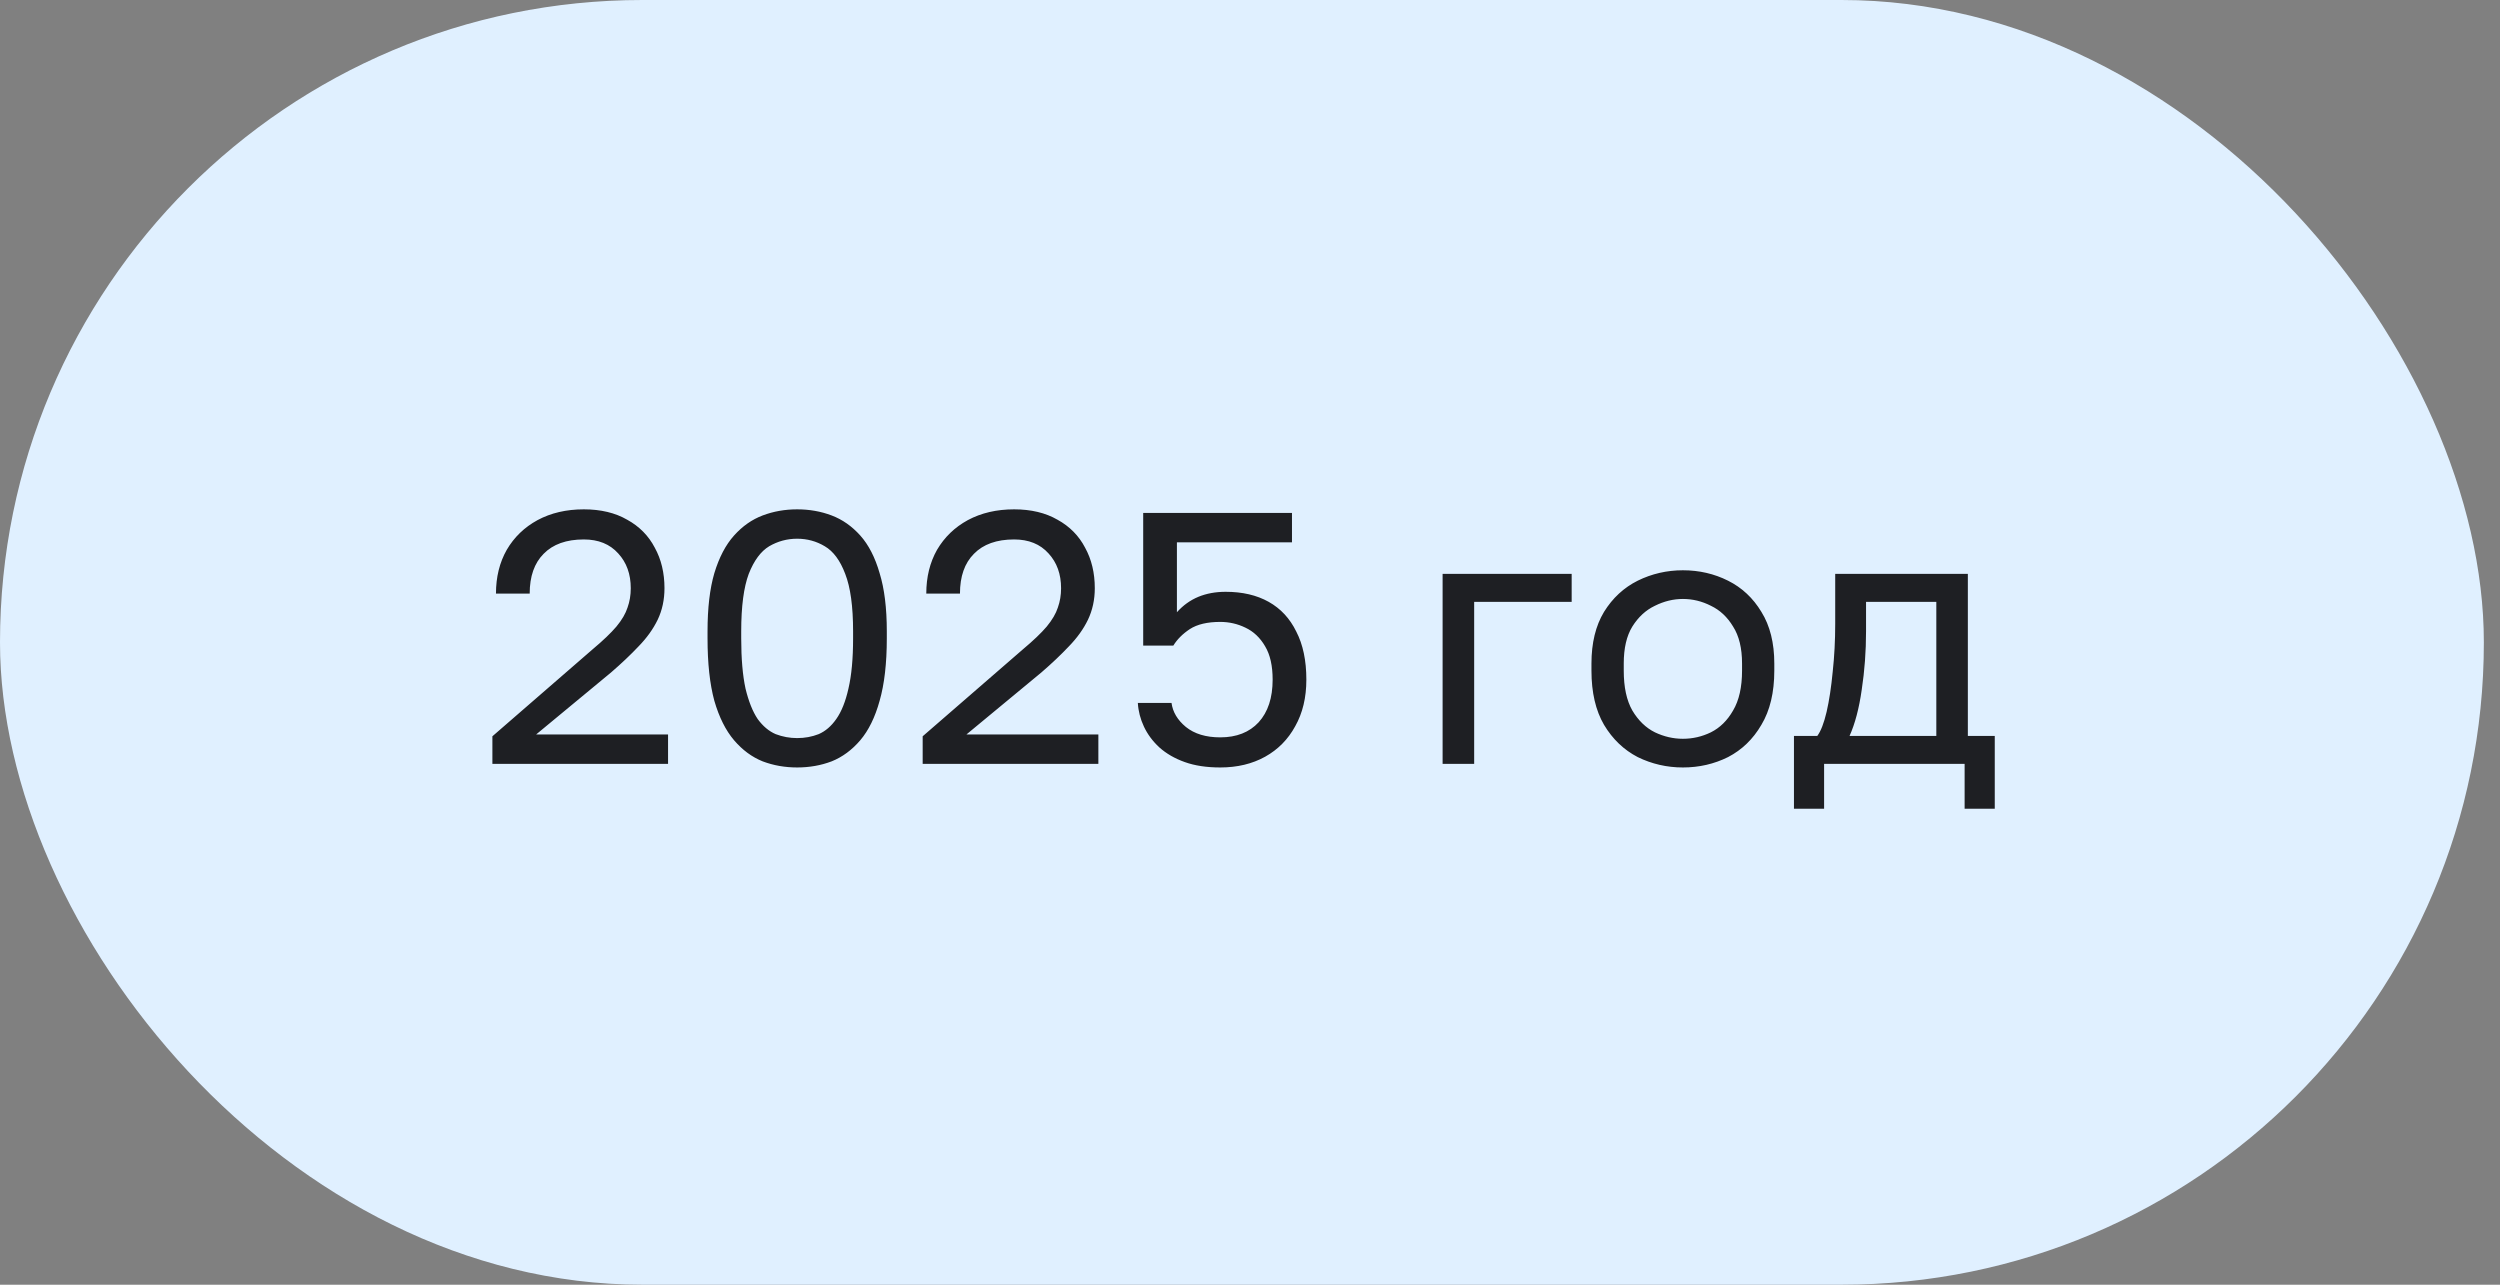
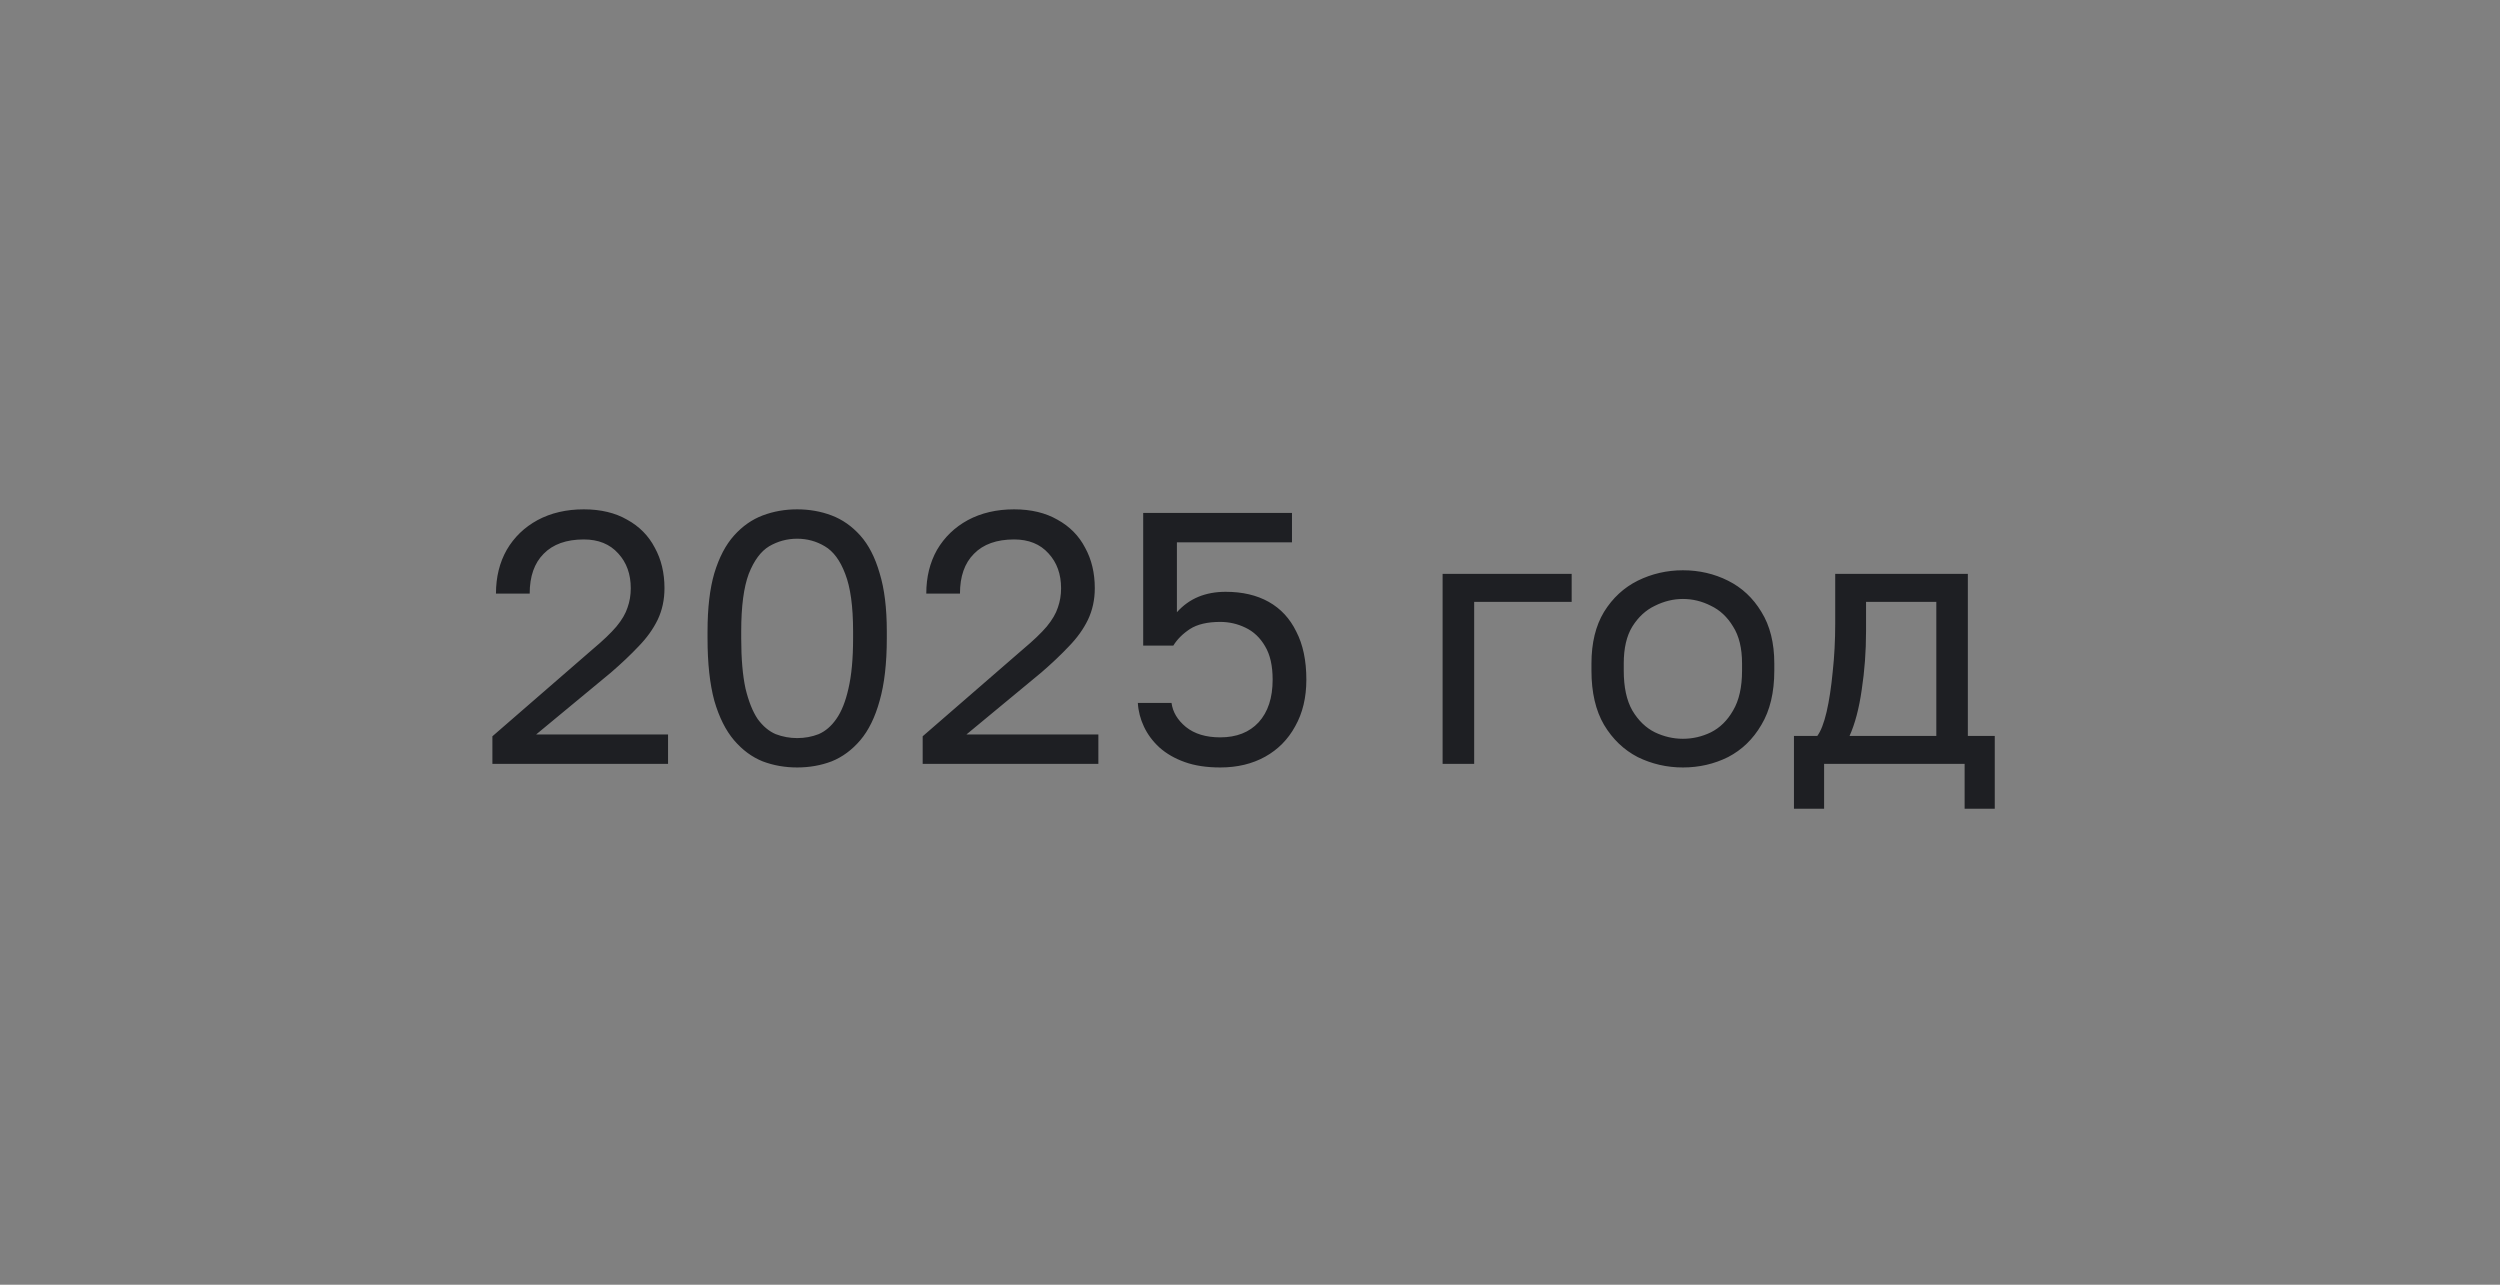
<svg xmlns="http://www.w3.org/2000/svg" width="72" height="37" viewBox="0 0 72 37" fill="none">
  <rect x="0" y="0" width="72" height="37" fill="#808080" stroke="none" />
-   <rect width="71.535" height="37" rx="18.5" fill="#E0F0FF" />
  <path d="M14.181 22V21.205L17.072 18.696C17.368 18.448 17.595 18.231 17.753 18.045C17.912 17.853 18.018 17.67 18.073 17.498C18.135 17.326 18.166 17.14 18.166 16.941C18.166 16.534 18.046 16.201 17.805 15.939C17.564 15.67 17.233 15.536 16.814 15.536C16.311 15.536 15.926 15.674 15.657 15.949C15.389 16.218 15.255 16.6 15.255 17.095H14.284C14.284 16.62 14.387 16.201 14.594 15.836C14.807 15.471 15.103 15.185 15.482 14.979C15.867 14.772 16.311 14.669 16.814 14.669C17.302 14.669 17.719 14.769 18.063 14.968C18.414 15.161 18.679 15.43 18.858 15.774C19.044 16.111 19.137 16.5 19.137 16.941C19.137 17.271 19.072 17.574 18.941 17.849C18.81 18.118 18.628 18.372 18.393 18.613C18.166 18.854 17.901 19.105 17.598 19.367L15.44 21.153H19.24V22H14.181ZM22.958 22.103C22.607 22.103 22.277 22.045 21.967 21.928C21.657 21.804 21.382 21.601 21.141 21.319C20.9 21.036 20.711 20.658 20.573 20.183C20.442 19.701 20.377 19.102 20.377 18.386V18.18C20.377 17.512 20.442 16.954 20.573 16.507C20.711 16.052 20.9 15.691 21.141 15.423C21.382 15.154 21.657 14.961 21.967 14.844C22.277 14.727 22.607 14.669 22.958 14.669C23.309 14.669 23.64 14.727 23.949 14.844C24.259 14.961 24.535 15.154 24.776 15.423C25.016 15.691 25.202 16.052 25.333 16.507C25.471 16.954 25.54 17.512 25.54 18.18V18.386C25.54 19.102 25.471 19.701 25.333 20.183C25.202 20.658 25.016 21.036 24.776 21.319C24.535 21.601 24.259 21.804 23.949 21.928C23.64 22.045 23.309 22.103 22.958 22.103ZM22.958 21.257C23.178 21.257 23.385 21.219 23.578 21.143C23.77 21.06 23.939 20.916 24.084 20.709C24.235 20.496 24.352 20.203 24.435 19.832C24.524 19.453 24.569 18.971 24.569 18.386V18.18C24.569 17.464 24.493 16.913 24.342 16.527C24.197 16.142 24.001 15.877 23.753 15.732C23.512 15.588 23.247 15.515 22.958 15.515C22.669 15.515 22.401 15.588 22.153 15.732C21.912 15.877 21.716 16.142 21.564 16.527C21.42 16.913 21.347 17.464 21.347 18.18V18.386C21.347 18.971 21.389 19.453 21.471 19.832C21.561 20.203 21.678 20.496 21.822 20.709C21.974 20.916 22.146 21.06 22.339 21.143C22.538 21.219 22.745 21.257 22.958 21.257ZM26.573 22V21.205L29.465 18.696C29.761 18.448 29.988 18.231 30.146 18.045C30.304 17.853 30.411 17.67 30.466 17.498C30.528 17.326 30.559 17.14 30.559 16.941C30.559 16.534 30.439 16.201 30.198 15.939C29.957 15.67 29.626 15.536 29.206 15.536C28.704 15.536 28.318 15.674 28.05 15.949C27.781 16.218 27.647 16.6 27.647 17.095H26.677C26.677 16.62 26.78 16.201 26.986 15.836C27.2 15.471 27.496 15.185 27.874 14.979C28.26 14.772 28.704 14.669 29.206 14.669C29.695 14.669 30.111 14.769 30.456 14.968C30.807 15.161 31.072 15.43 31.251 15.774C31.437 16.111 31.53 16.5 31.53 16.941C31.53 17.271 31.464 17.574 31.333 17.849C31.203 18.118 31.02 18.372 30.786 18.613C30.559 18.854 30.294 19.105 29.991 19.367L27.833 21.153H31.633V22H26.573ZM35.144 22.103C34.752 22.103 34.411 22.052 34.122 21.948C33.833 21.845 33.589 21.704 33.389 21.525C33.196 21.346 33.048 21.146 32.945 20.926C32.842 20.706 32.783 20.479 32.77 20.245H33.74C33.775 20.506 33.912 20.737 34.153 20.936C34.401 21.136 34.731 21.236 35.144 21.236C35.612 21.236 35.981 21.091 36.249 20.802C36.518 20.506 36.652 20.097 36.652 19.573C36.652 19.174 36.58 18.854 36.435 18.613C36.291 18.365 36.101 18.186 35.867 18.076C35.64 17.966 35.399 17.911 35.144 17.911C34.773 17.911 34.48 17.98 34.267 18.118C34.06 18.255 33.902 18.414 33.792 18.593H32.924V14.772H37.209V15.619H33.895V17.632C34.074 17.433 34.28 17.285 34.514 17.188C34.748 17.092 35.01 17.044 35.299 17.044C35.781 17.044 36.194 17.14 36.538 17.333C36.883 17.526 37.148 17.811 37.333 18.19C37.526 18.562 37.623 19.023 37.623 19.573C37.623 20.09 37.516 20.537 37.302 20.916C37.096 21.294 36.807 21.587 36.435 21.794C36.063 22 35.633 22.103 35.144 22.103ZM41.547 22V16.527H45.264V17.333H42.456V22H41.547ZM48.467 22.103C48.006 22.103 47.572 22.003 47.166 21.804C46.767 21.597 46.443 21.288 46.196 20.875C45.955 20.462 45.834 19.942 45.834 19.315V19.109C45.834 18.517 45.955 18.021 46.196 17.622C46.443 17.223 46.767 16.923 47.166 16.724C47.572 16.524 48.006 16.424 48.467 16.424C48.935 16.424 49.369 16.524 49.768 16.724C50.167 16.923 50.488 17.223 50.728 17.622C50.976 18.021 51.1 18.517 51.1 19.109V19.315C51.1 19.942 50.976 20.462 50.728 20.875C50.488 21.288 50.167 21.597 49.768 21.804C49.369 22.003 48.935 22.103 48.467 22.103ZM48.467 21.277C48.749 21.277 49.018 21.215 49.273 21.091C49.534 20.961 49.748 20.751 49.913 20.462C50.085 20.172 50.171 19.79 50.171 19.315V19.109C50.171 18.668 50.085 18.314 49.913 18.045C49.748 17.77 49.534 17.57 49.273 17.446C49.018 17.316 48.749 17.25 48.467 17.25C48.192 17.25 47.923 17.316 47.662 17.446C47.4 17.57 47.183 17.77 47.011 18.045C46.846 18.314 46.764 18.668 46.764 19.109V19.315C46.764 19.79 46.846 20.172 47.011 20.462C47.183 20.751 47.4 20.961 47.662 21.091C47.923 21.215 48.192 21.277 48.467 21.277ZM51.666 23.291V21.195H52.338C52.441 21.057 52.53 20.826 52.606 20.503C52.682 20.172 52.74 19.787 52.782 19.346C52.83 18.906 52.854 18.448 52.854 17.973V16.527H56.674V21.195H57.449V23.291H56.581V22H52.534V23.291H51.666ZM53.267 21.195H55.766V17.333H53.742V18.18C53.742 18.758 53.701 19.319 53.618 19.863C53.542 20.399 53.425 20.843 53.267 21.195Z" fill="#1E1F23" />
</svg>